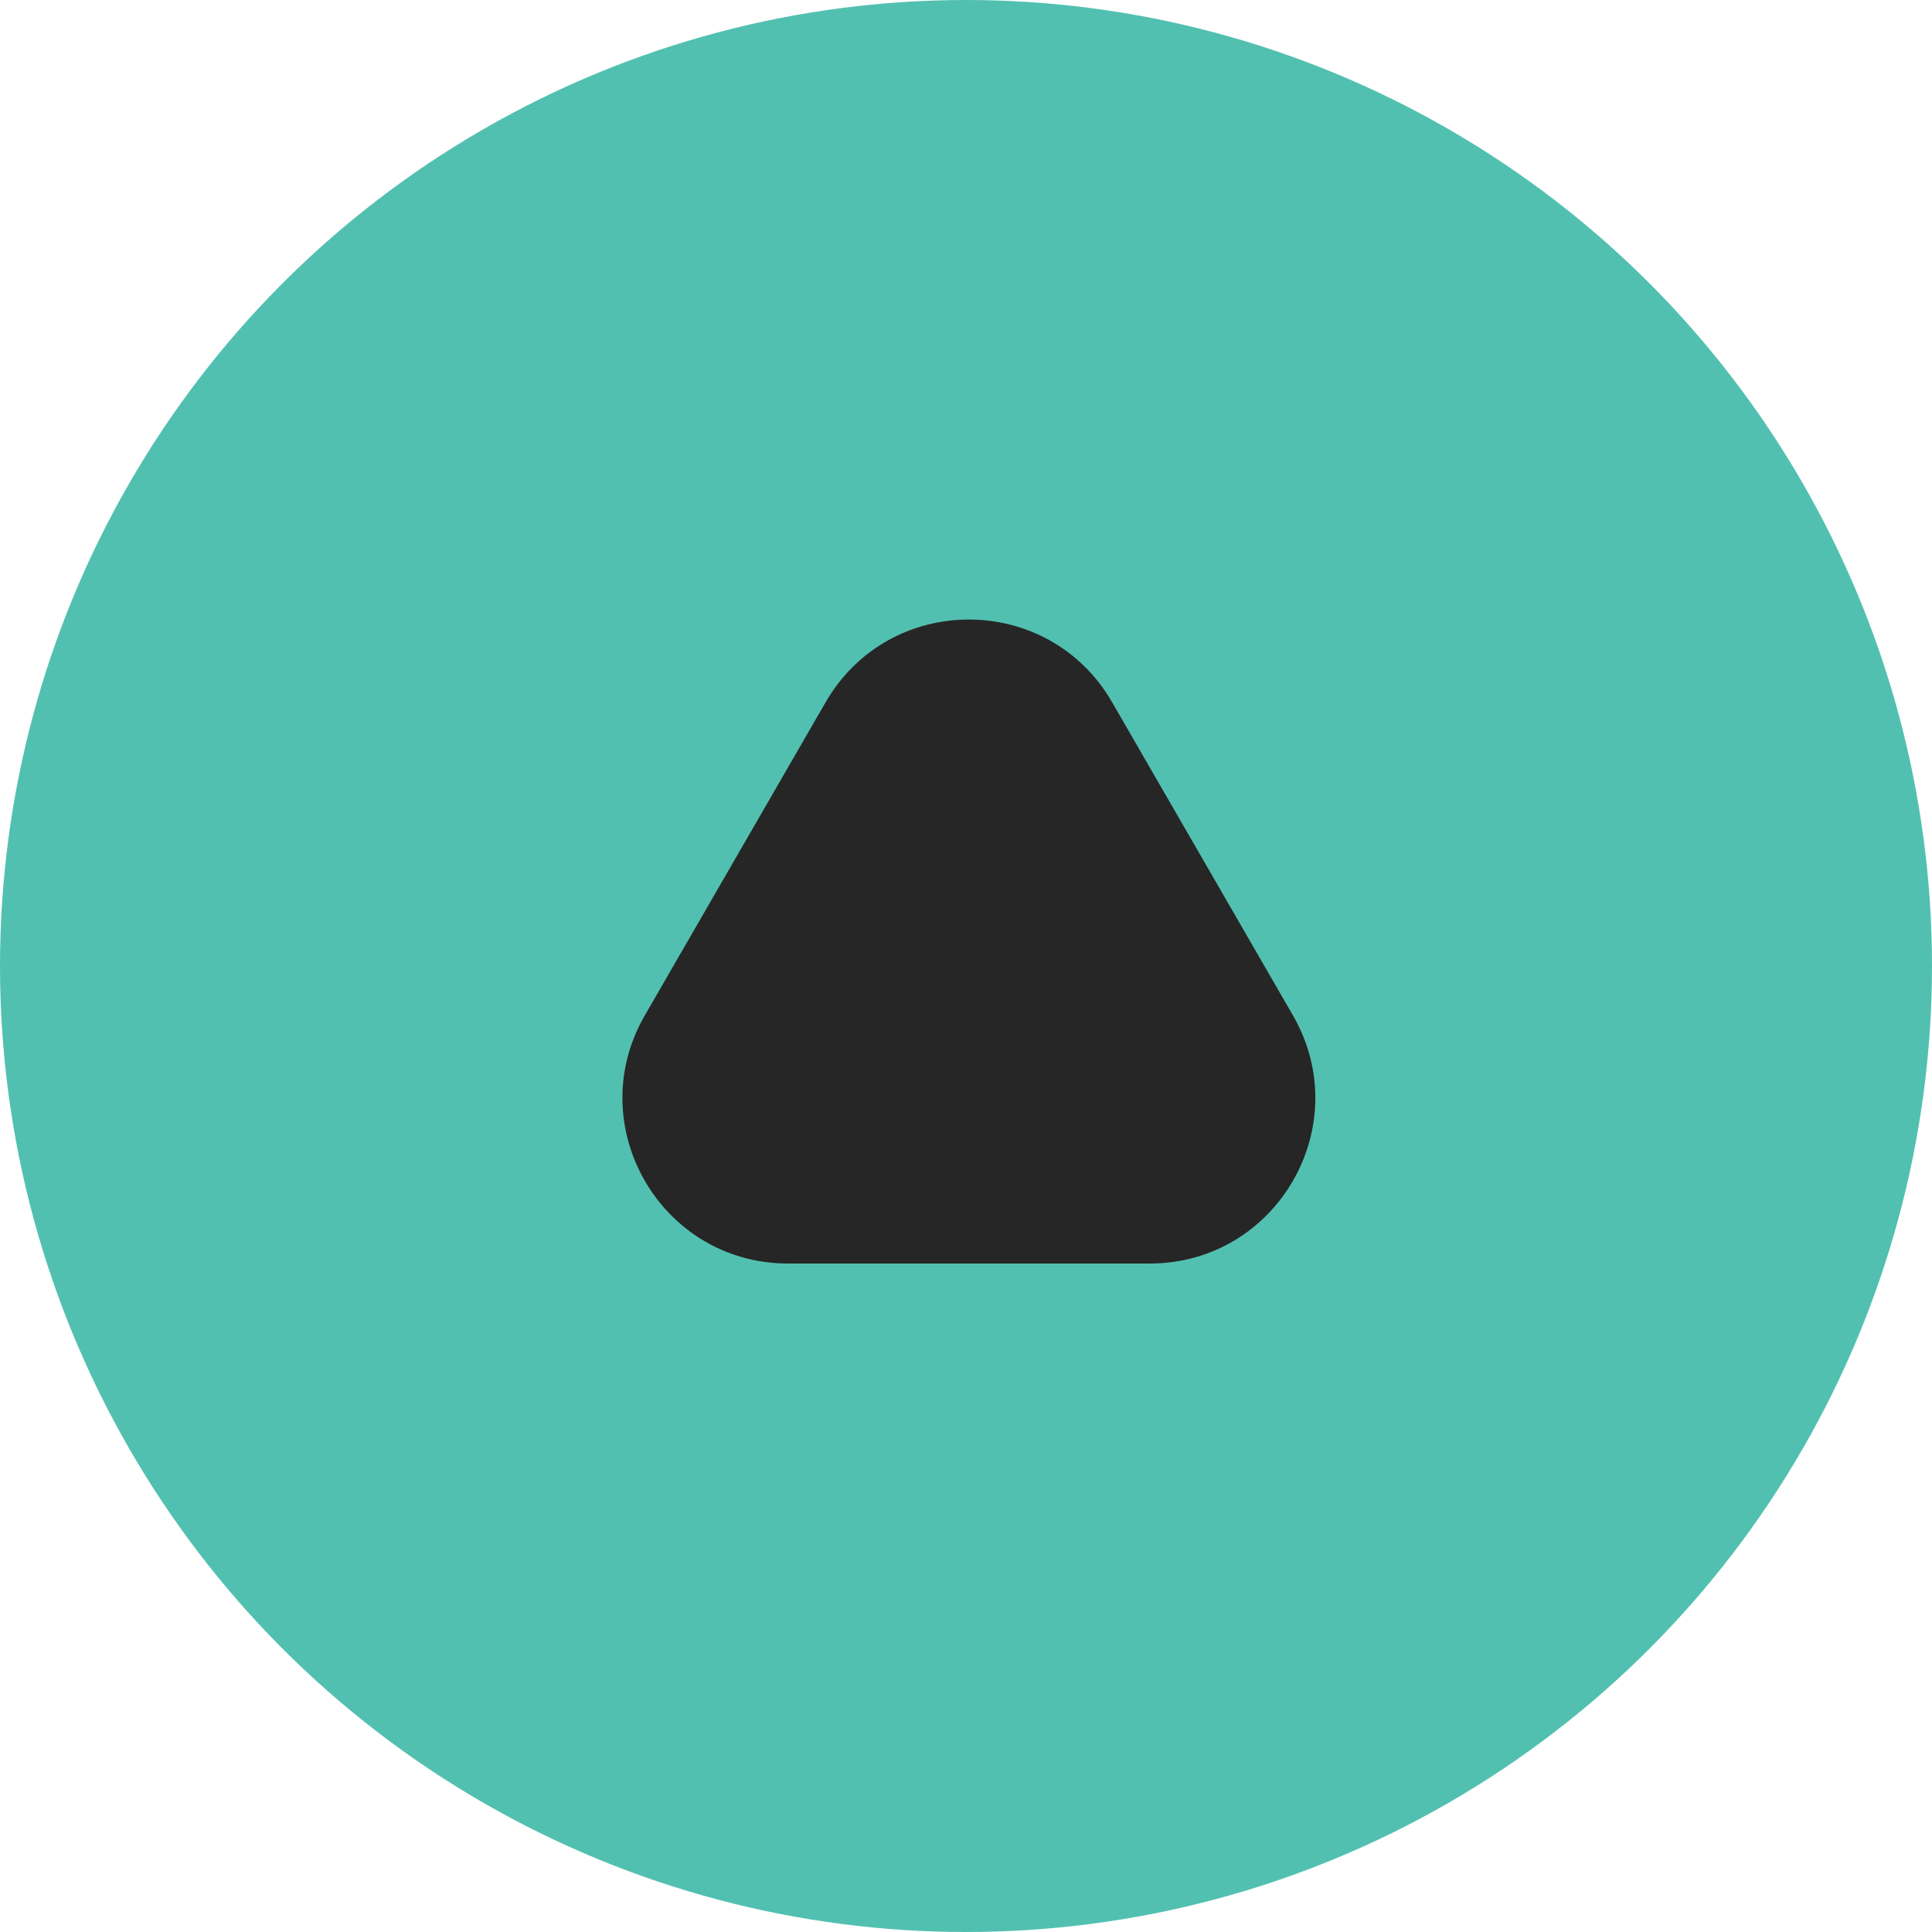
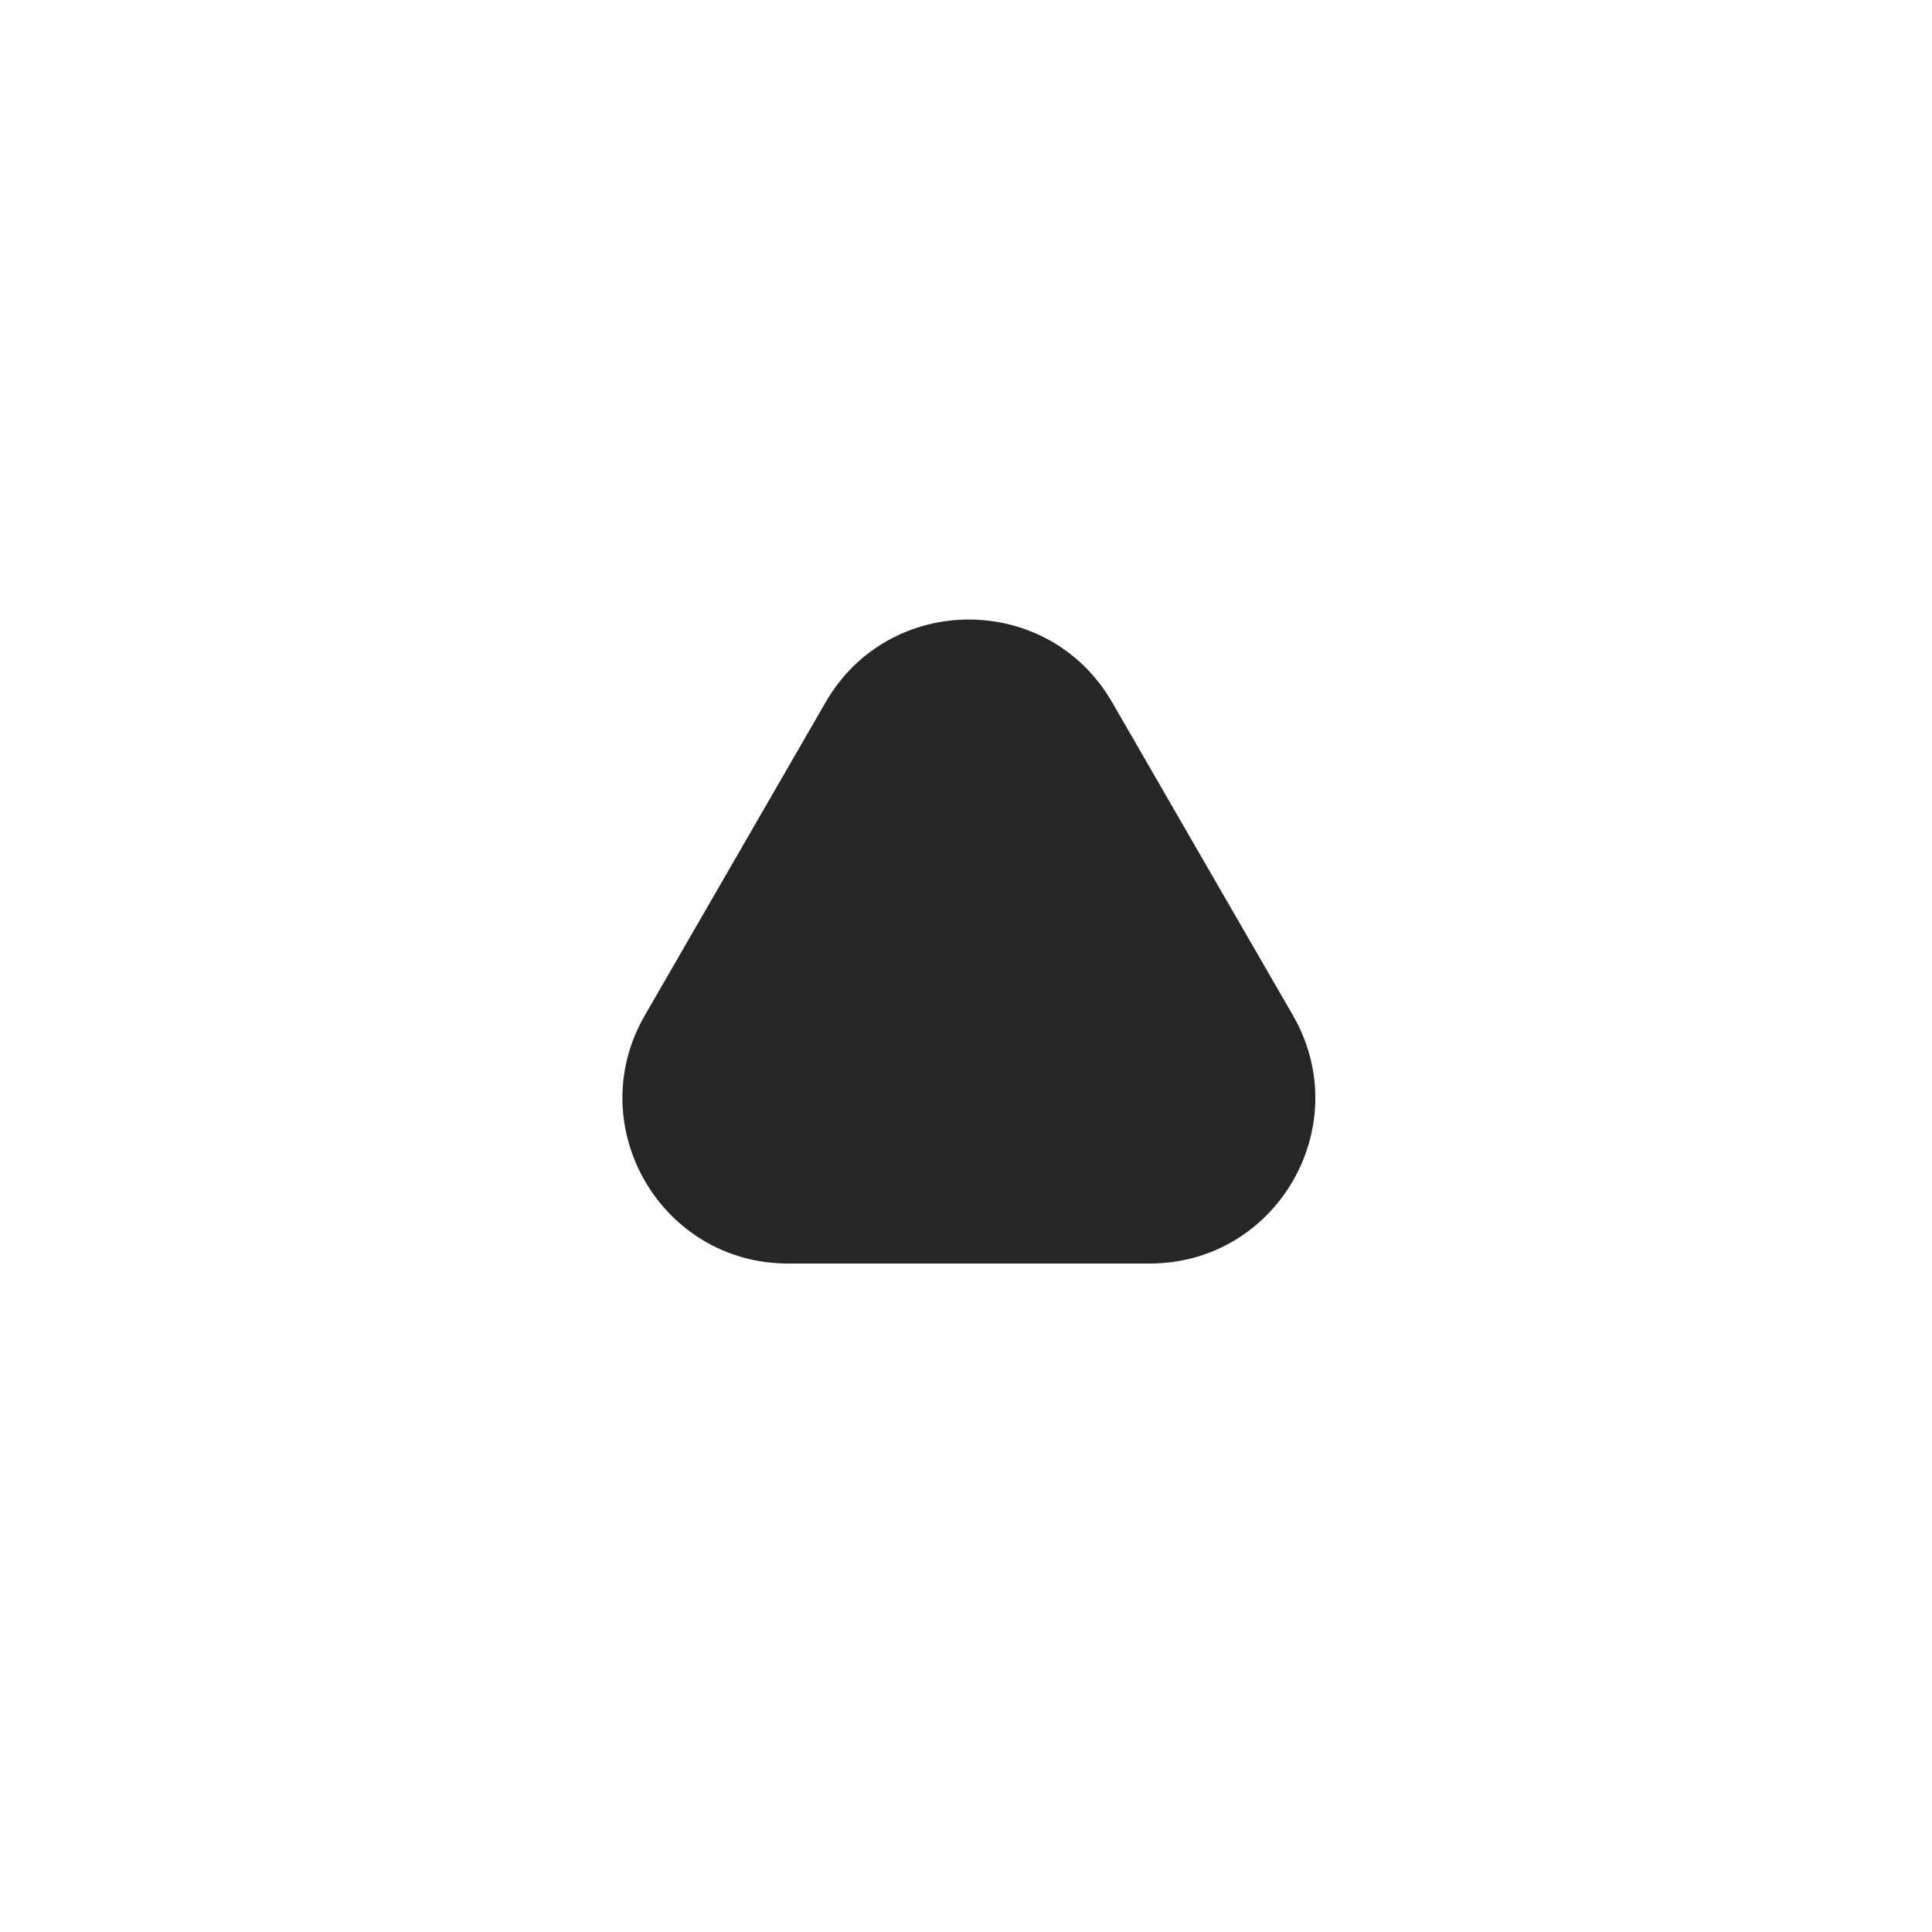
<svg xmlns="http://www.w3.org/2000/svg" width="40" height="40" viewBox="0 0 40 40" fill="none">
  <g id="Global/Icon-conseil">
-     <circle id="Ellipse 33" cx="20" cy="20" r="20" fill="#52C0B0" />
    <path id="Polygon 3" d="M17.094 14.539C18.412 12.256 21.707 12.256 23.025 14.539L26.769 21.023C28.087 23.306 26.439 26.16 23.803 26.16H16.316C13.68 26.16 12.032 23.306 13.35 21.023L17.094 14.539Z" fill="#262626" />
  </g>
</svg>